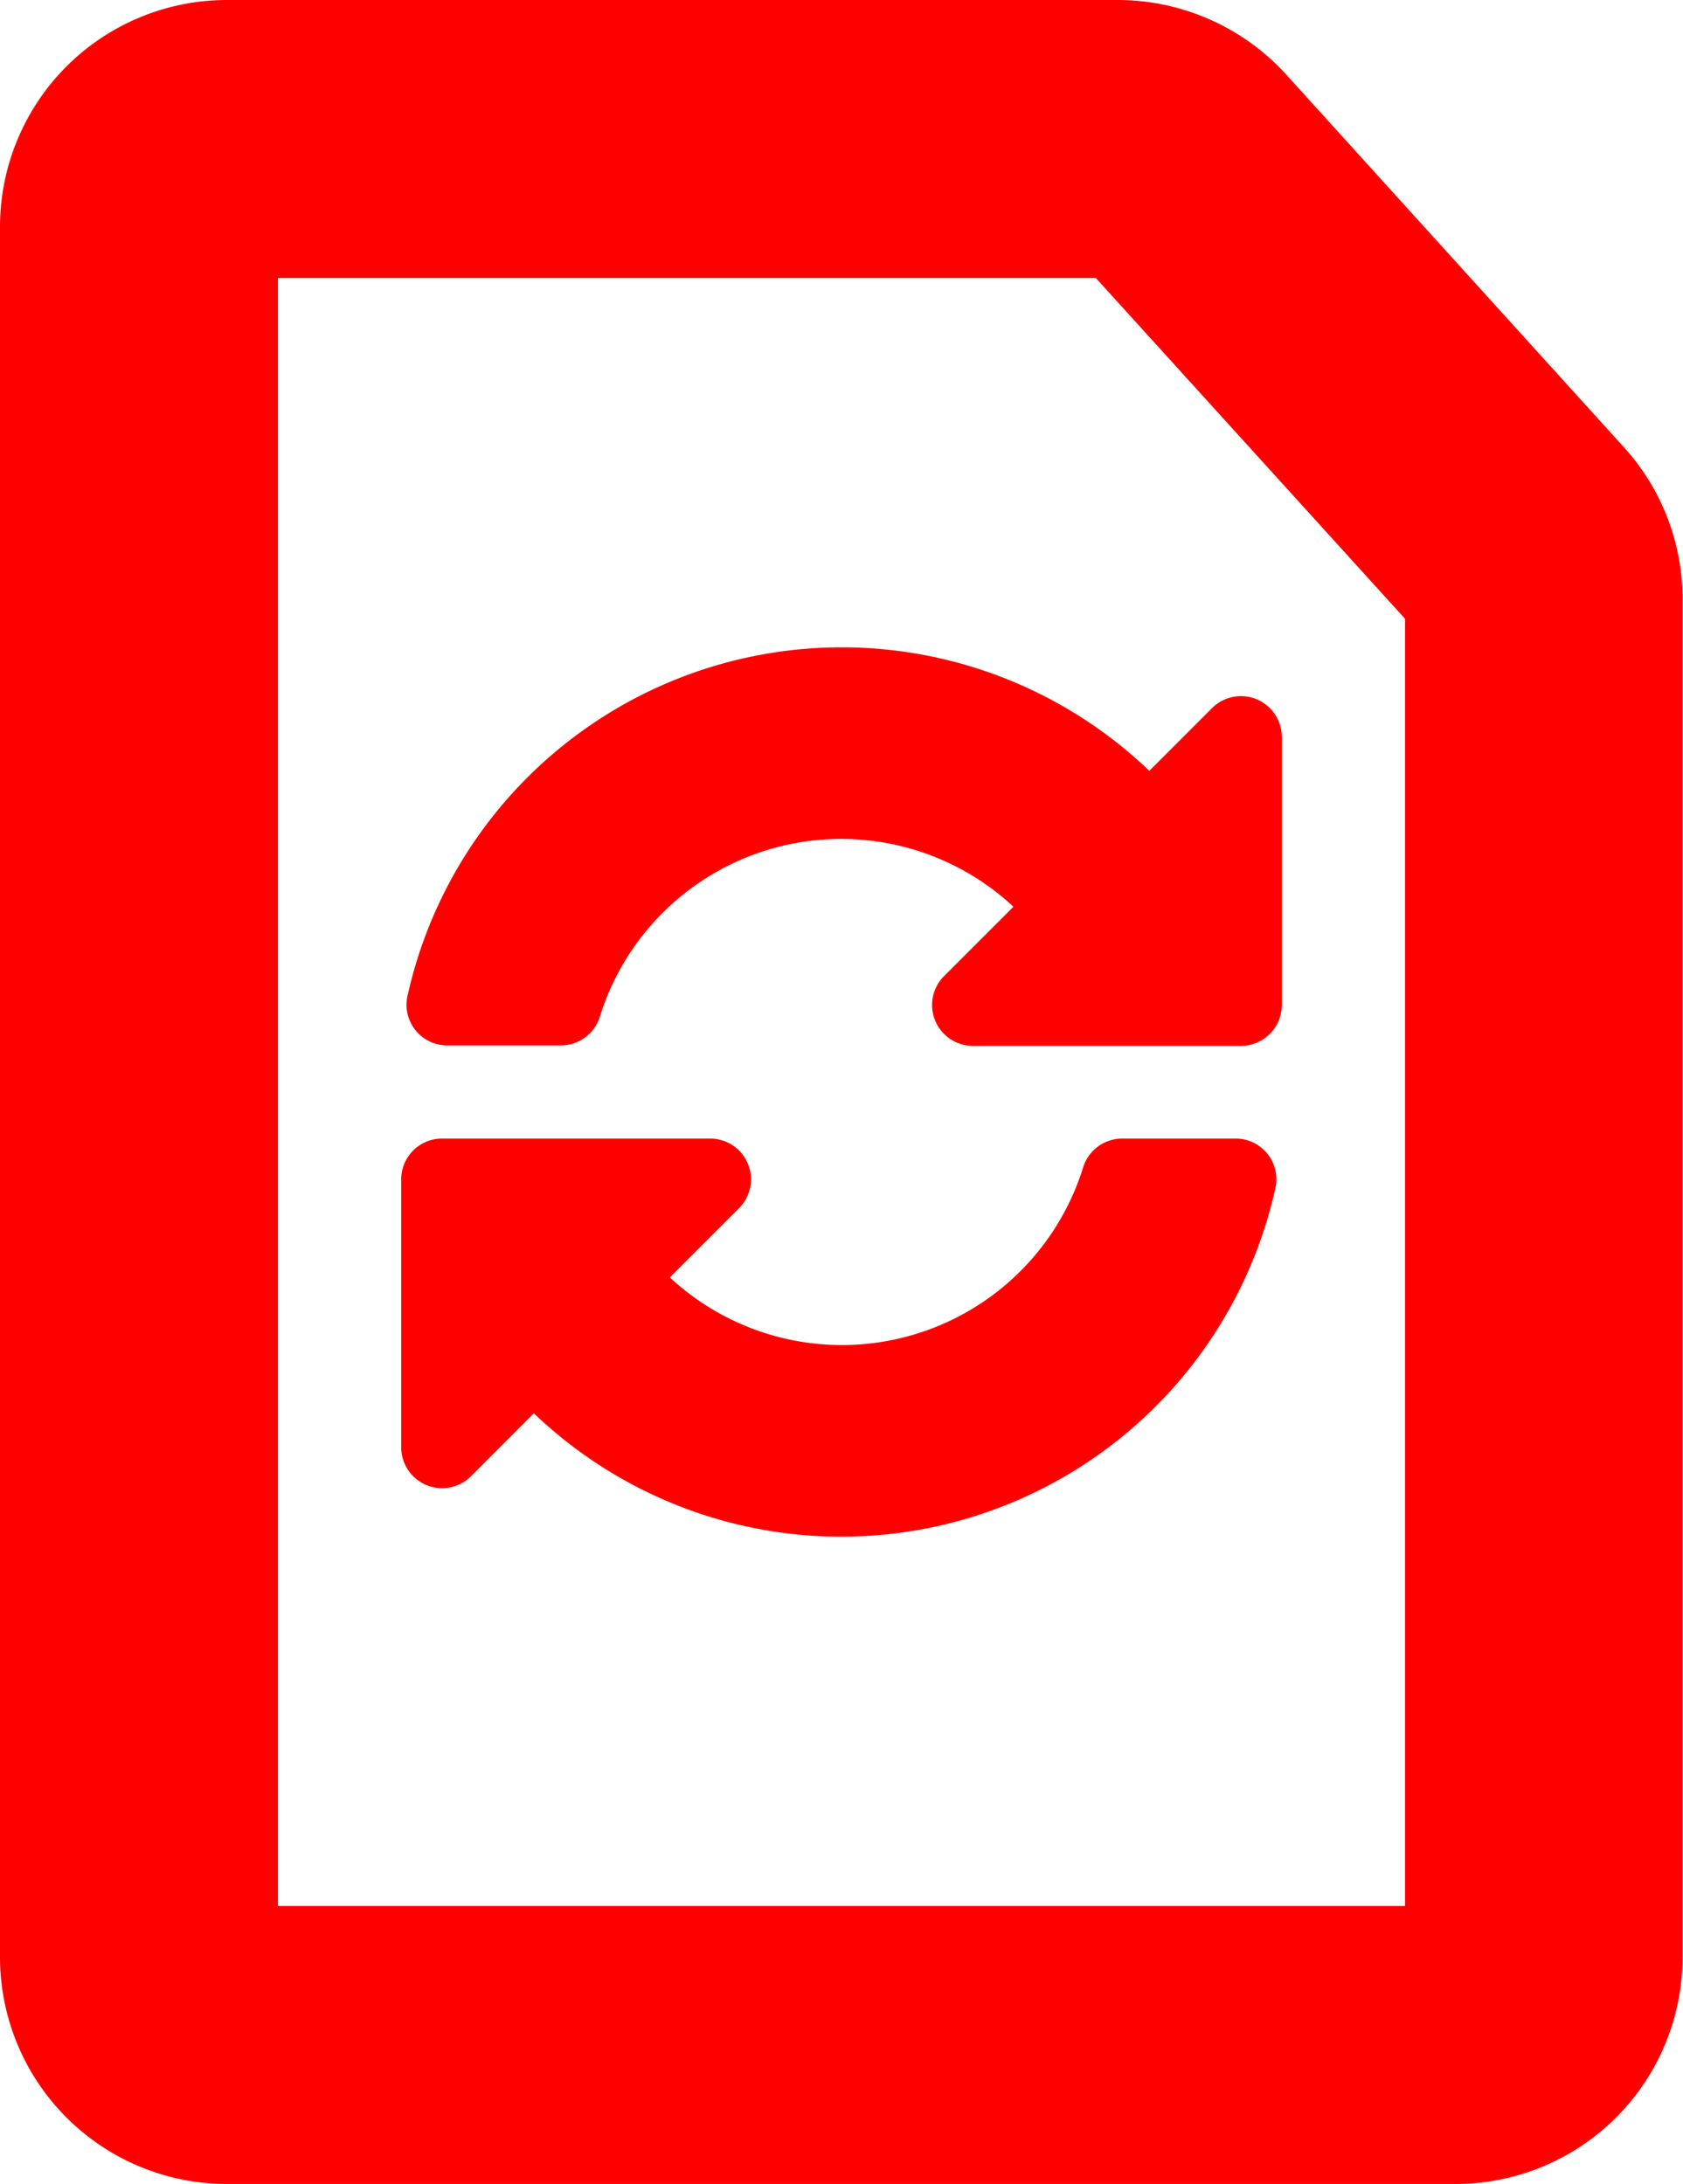
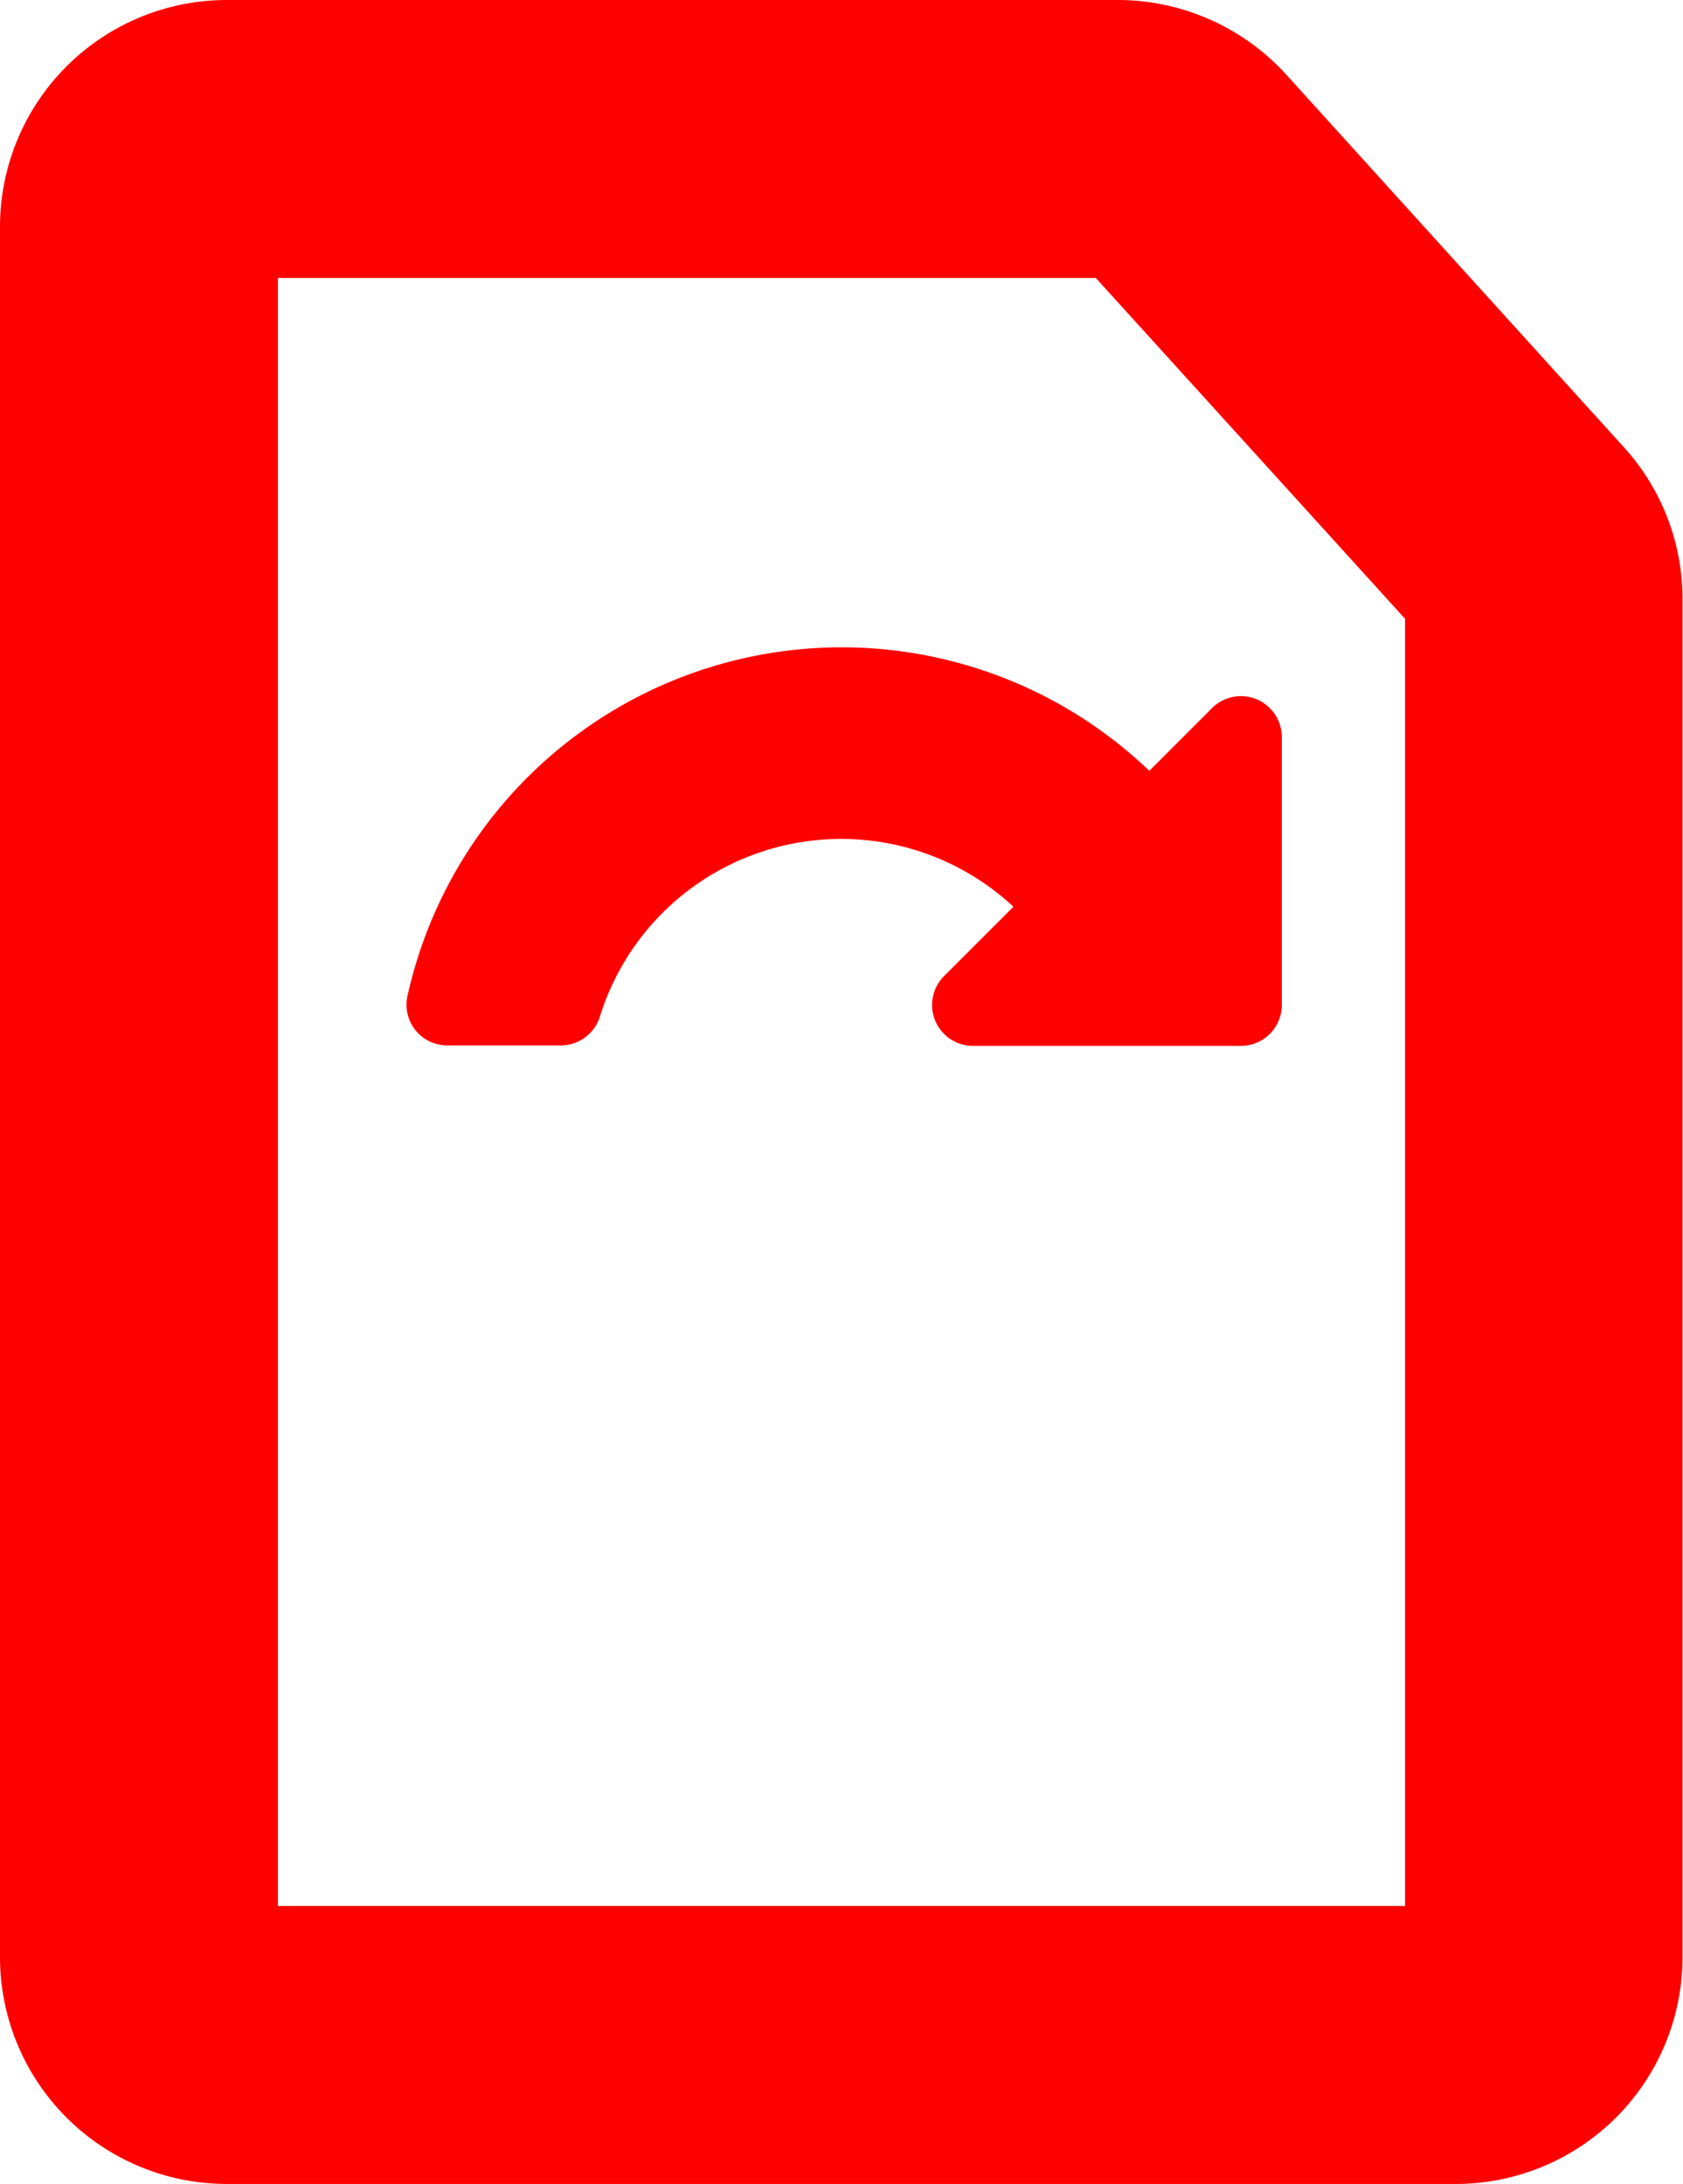
<svg xmlns="http://www.w3.org/2000/svg" viewBox="0 0 138.72 180">
  <defs>
    <style>.cls-1{fill:red;}</style>
  </defs>
  <g id="Layer_2" data-name="Layer 2">
    <g id="Layer_4" data-name="Layer 4">
      <path class="cls-1" d="M90.32,22.91,115.81,51V157.09H22.91V22.91H90.32M92.18,0H18.68A18.7,18.7,0,0,0,0,18.69V161.32A18.7,18.7,0,0,0,18.68,180H120a18.7,18.7,0,0,0,18.68-18.68V49.39a18.59,18.59,0,0,0-4.85-12.55L106,6.13A18.78,18.78,0,0,0,92.18,0Z" />
      <path class="cls-1" d="M103.57,57.63a3.38,3.38,0,0,0-3.67.73l-5.17,5.17A36.66,36.66,0,0,0,33.59,82.07a3.35,3.35,0,0,0,3.29,4.09h9.34a3.37,3.37,0,0,0,3.22-2.36,20.83,20.83,0,0,1,34.09-9.07l-5.72,5.72a3.37,3.37,0,0,0,2.38,5.75h22.09a3.37,3.37,0,0,0,3.37-3.37V60.74A3.37,3.37,0,0,0,103.57,57.63Z" />
-       <path class="cls-1" d="M101.84,93.84H92.5a3.37,3.37,0,0,0-3.22,2.36,20.82,20.82,0,0,1-34.07,9.08l5.7-5.7a3.36,3.36,0,0,0-2.38-5.74H36.44a3.36,3.36,0,0,0-3.37,3.36v22.1a3.37,3.37,0,0,0,5.75,2.37L44,116.48a36.65,36.65,0,0,0,61.12-18.55,3.35,3.35,0,0,0-3.29-4.09Z" />
    </g>
  </g>
</svg>